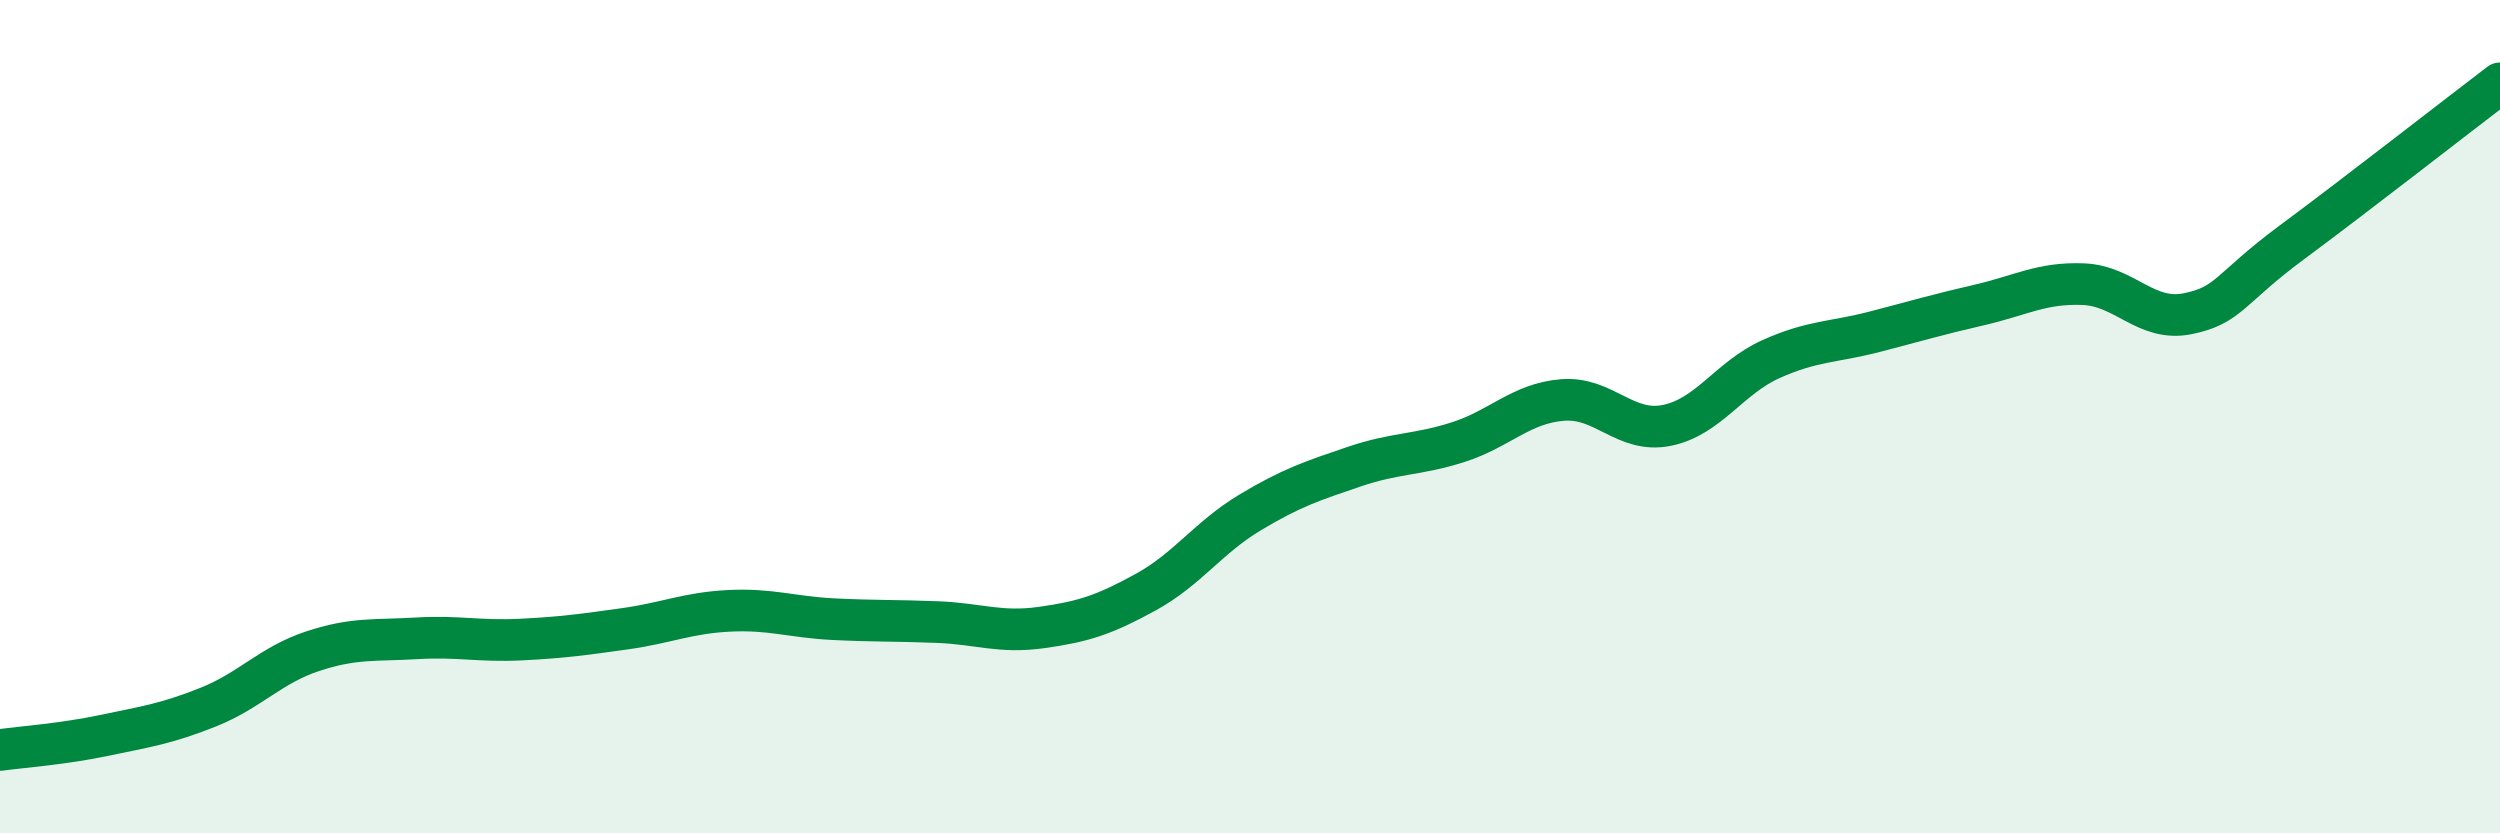
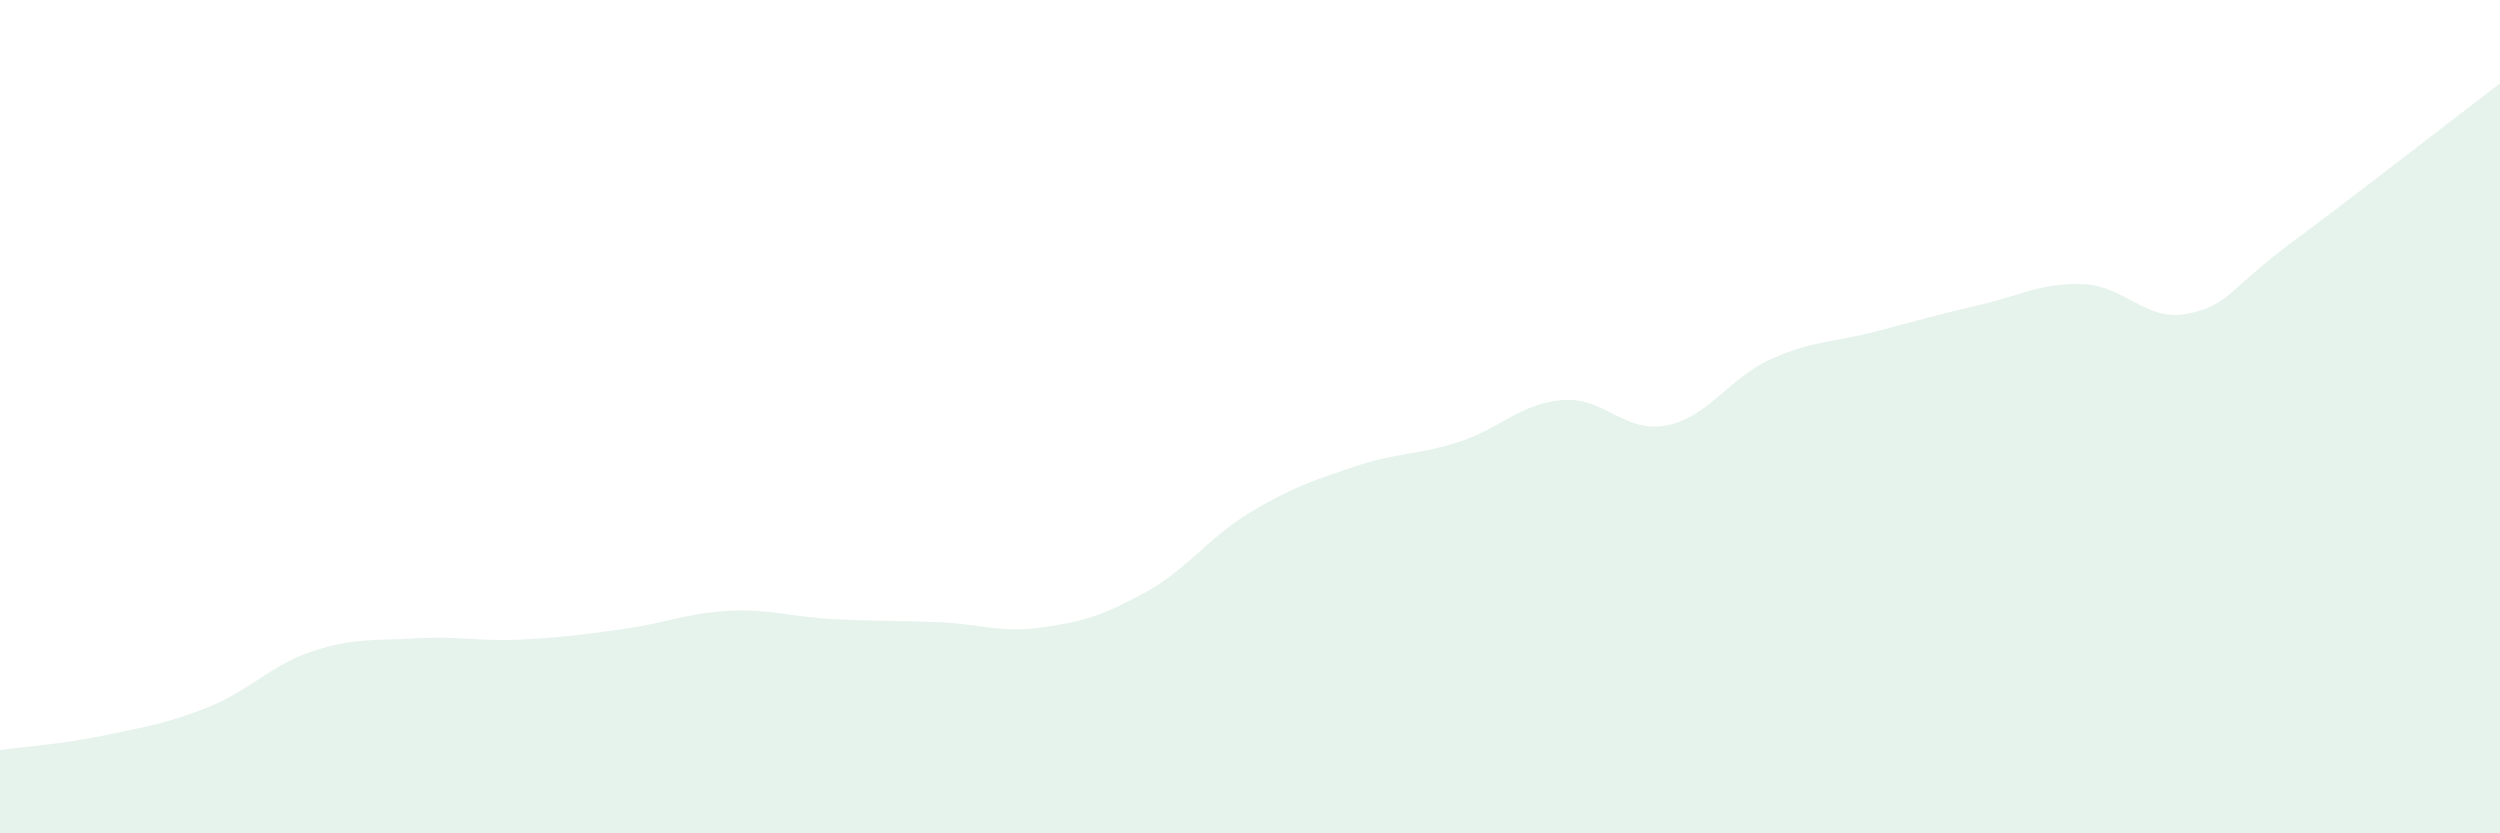
<svg xmlns="http://www.w3.org/2000/svg" width="60" height="20" viewBox="0 0 60 20">
  <path d="M 0,18 C 0.5,17.93 1.5,17.86 2.5,17.65 C 3.5,17.44 4,17.37 5,16.97 C 6,16.57 6.5,15.96 7.5,15.63 C 8.5,15.3 9,15.38 10,15.32 C 11,15.26 11.5,15.4 12.5,15.35 C 13.5,15.3 14,15.23 15,15.09 C 16,14.95 16.5,14.71 17.5,14.66 C 18.5,14.61 19,14.81 20,14.86 C 21,14.91 21.5,14.89 22.5,14.93 C 23.5,14.97 24,15.2 25,15.06 C 26,14.92 26.5,14.76 27.5,14.21 C 28.5,13.66 29,12.9 30,12.3 C 31,11.7 31.5,11.54 32.5,11.2 C 33.5,10.86 34,10.93 35,10.61 C 36,10.29 36.5,9.68 37.5,9.6 C 38.5,9.52 39,10.41 40,10.21 C 41,10.01 41.5,9.07 42.5,8.62 C 43.5,8.17 44,8.22 45,7.96 C 46,7.7 46.5,7.55 47.5,7.32 C 48.5,7.09 49,6.78 50,6.82 C 51,6.86 51.5,7.73 52.5,7.53 C 53.5,7.33 53.5,6.93 55,5.82 C 56.5,4.71 59,2.76 60,2L60 20L0 20Z" fill="#008740" opacity="0.1" stroke-linecap="round" stroke-linejoin="round" />
-   <path d="M 0,18 C 0.5,17.93 1.5,17.86 2.5,17.65 C 3.5,17.44 4,17.37 5,16.97 C 6,16.57 6.5,15.96 7.5,15.63 C 8.5,15.3 9,15.38 10,15.32 C 11,15.26 11.5,15.4 12.5,15.35 C 13.5,15.3 14,15.23 15,15.09 C 16,14.95 16.5,14.71 17.5,14.66 C 18.5,14.61 19,14.81 20,14.86 C 21,14.91 21.5,14.89 22.5,14.93 C 23.5,14.97 24,15.2 25,15.06 C 26,14.92 26.5,14.76 27.5,14.21 C 28.5,13.66 29,12.9 30,12.3 C 31,11.7 31.5,11.54 32.5,11.2 C 33.5,10.86 34,10.93 35,10.61 C 36,10.29 36.5,9.68 37.5,9.6 C 38.5,9.52 39,10.41 40,10.21 C 41,10.01 41.5,9.07 42.5,8.62 C 43.5,8.17 44,8.22 45,7.96 C 46,7.7 46.5,7.55 47.5,7.32 C 48.5,7.09 49,6.78 50,6.82 C 51,6.86 51.5,7.73 52.5,7.53 C 53.5,7.33 53.5,6.93 55,5.82 C 56.5,4.71 59,2.76 60,2" stroke="#008740" stroke-width="1" fill="none" stroke-linecap="round" stroke-linejoin="round" />
</svg>